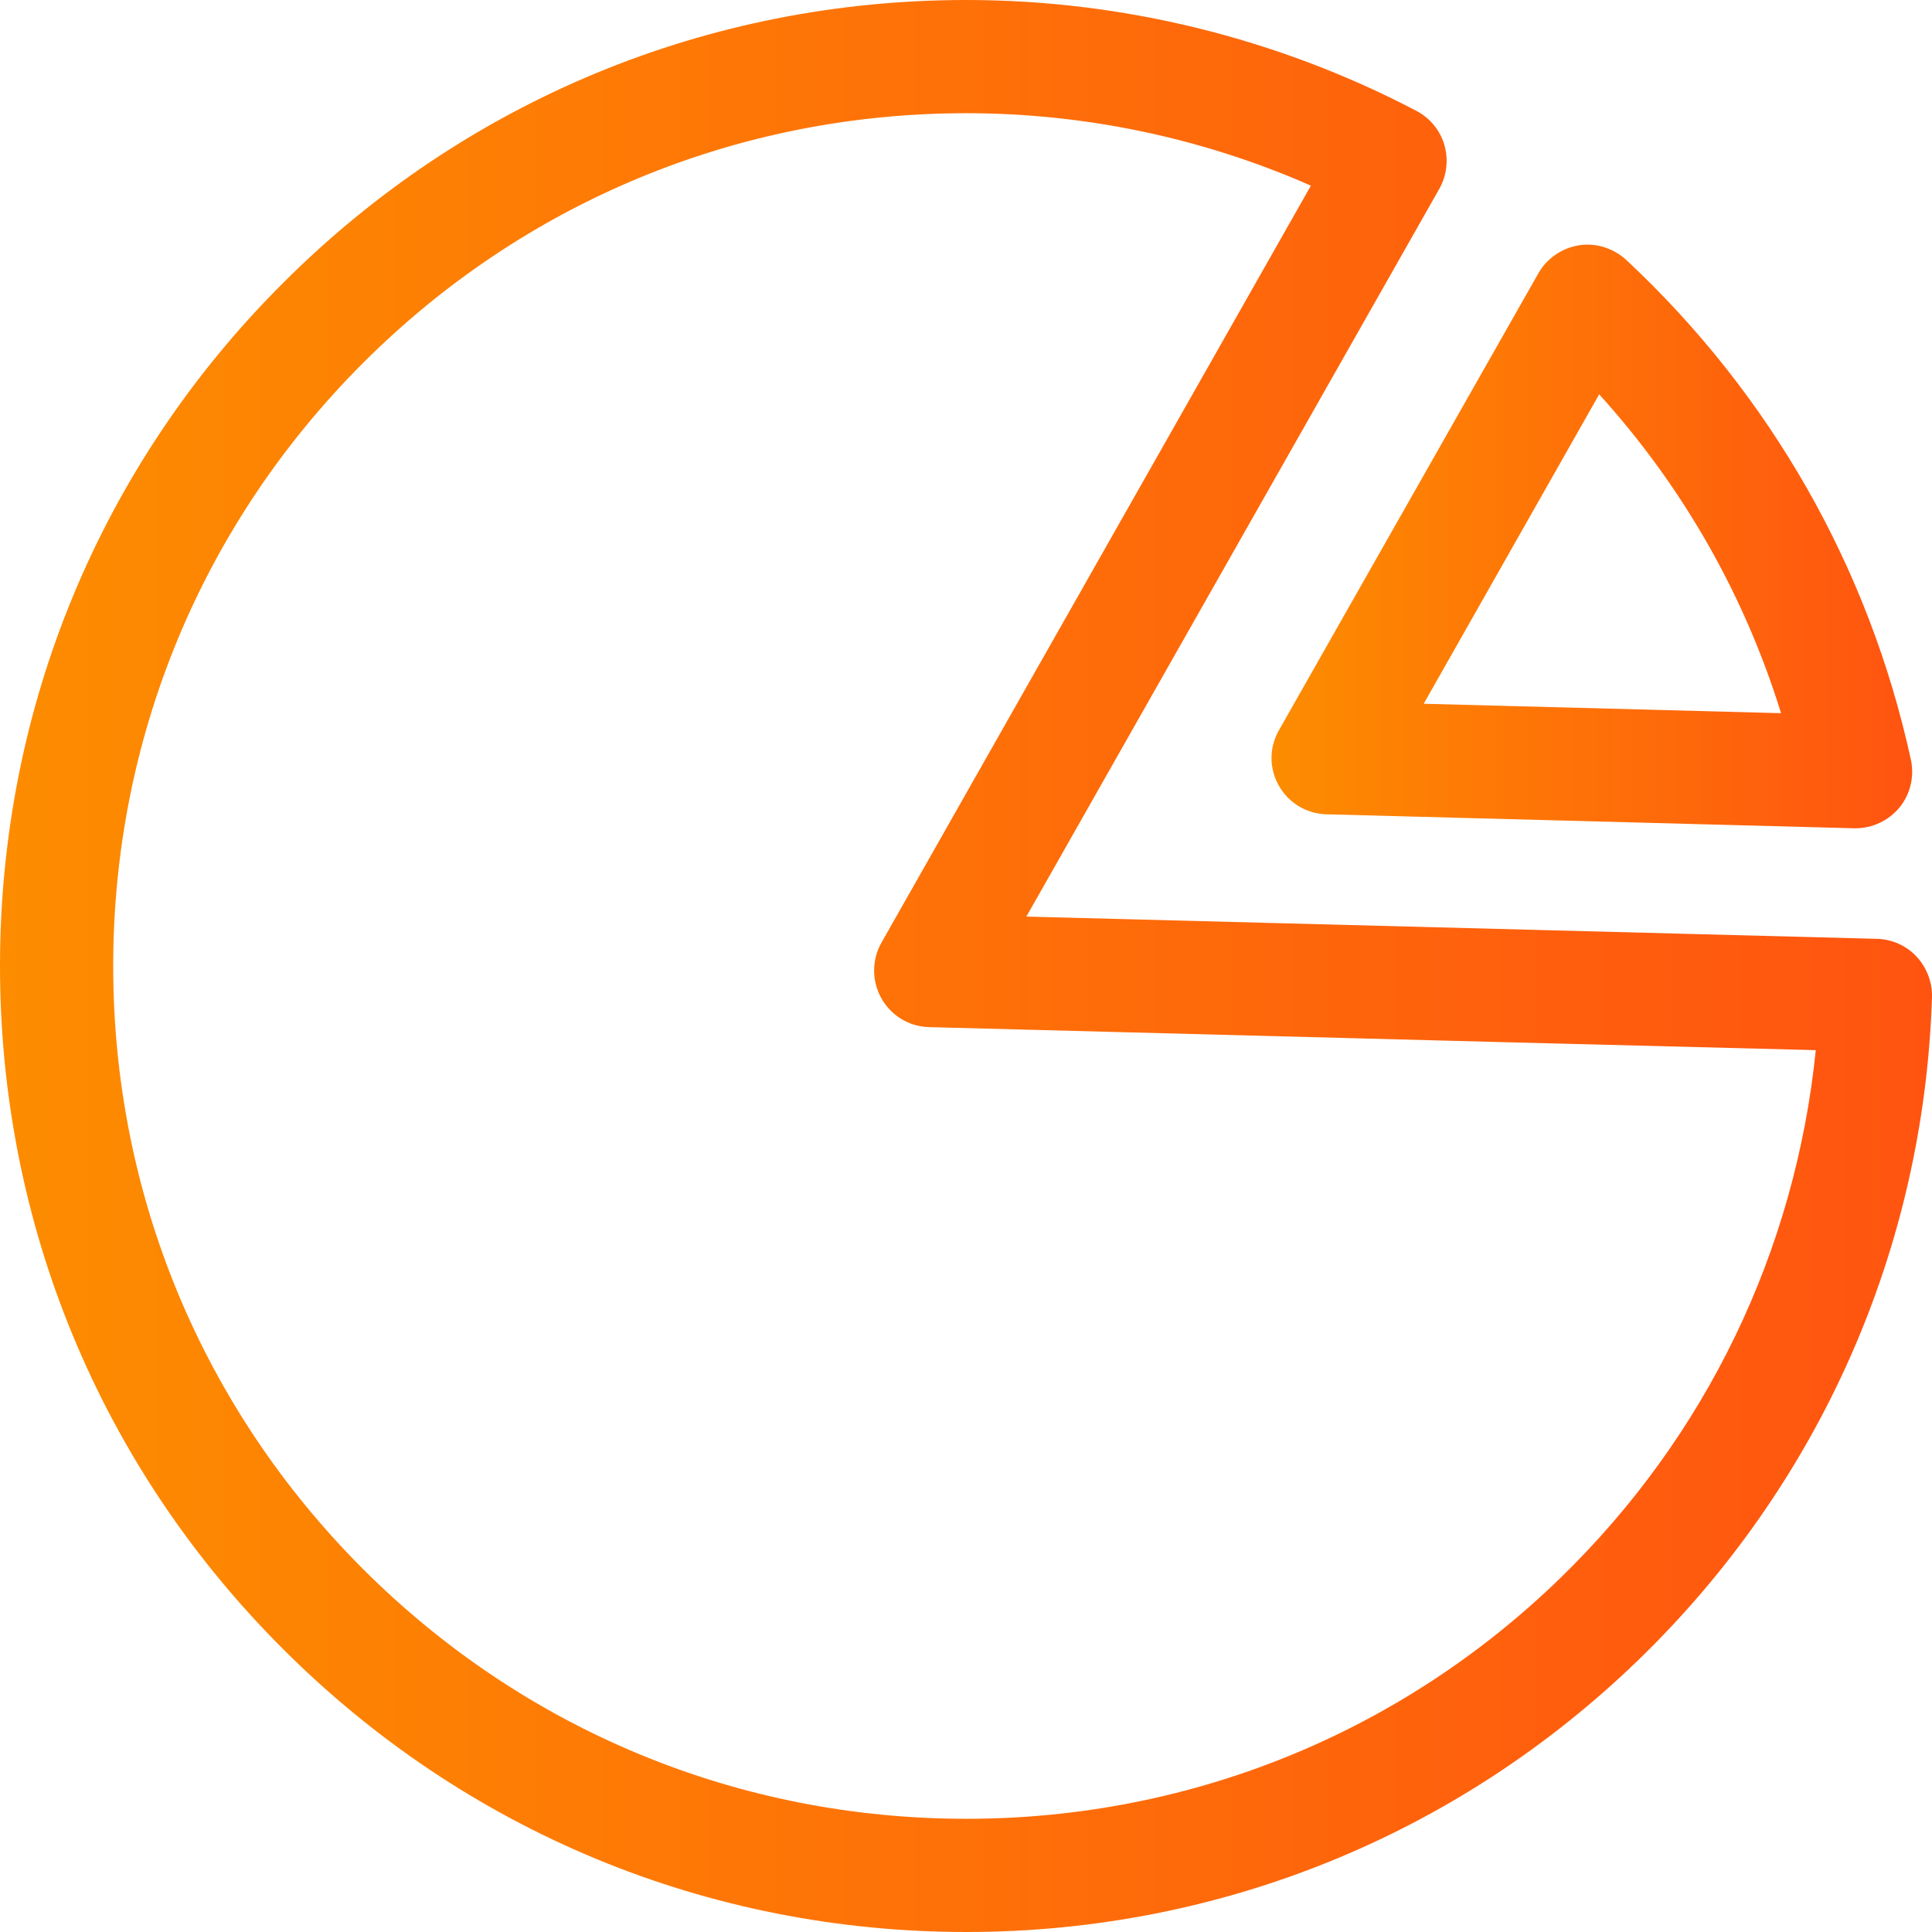
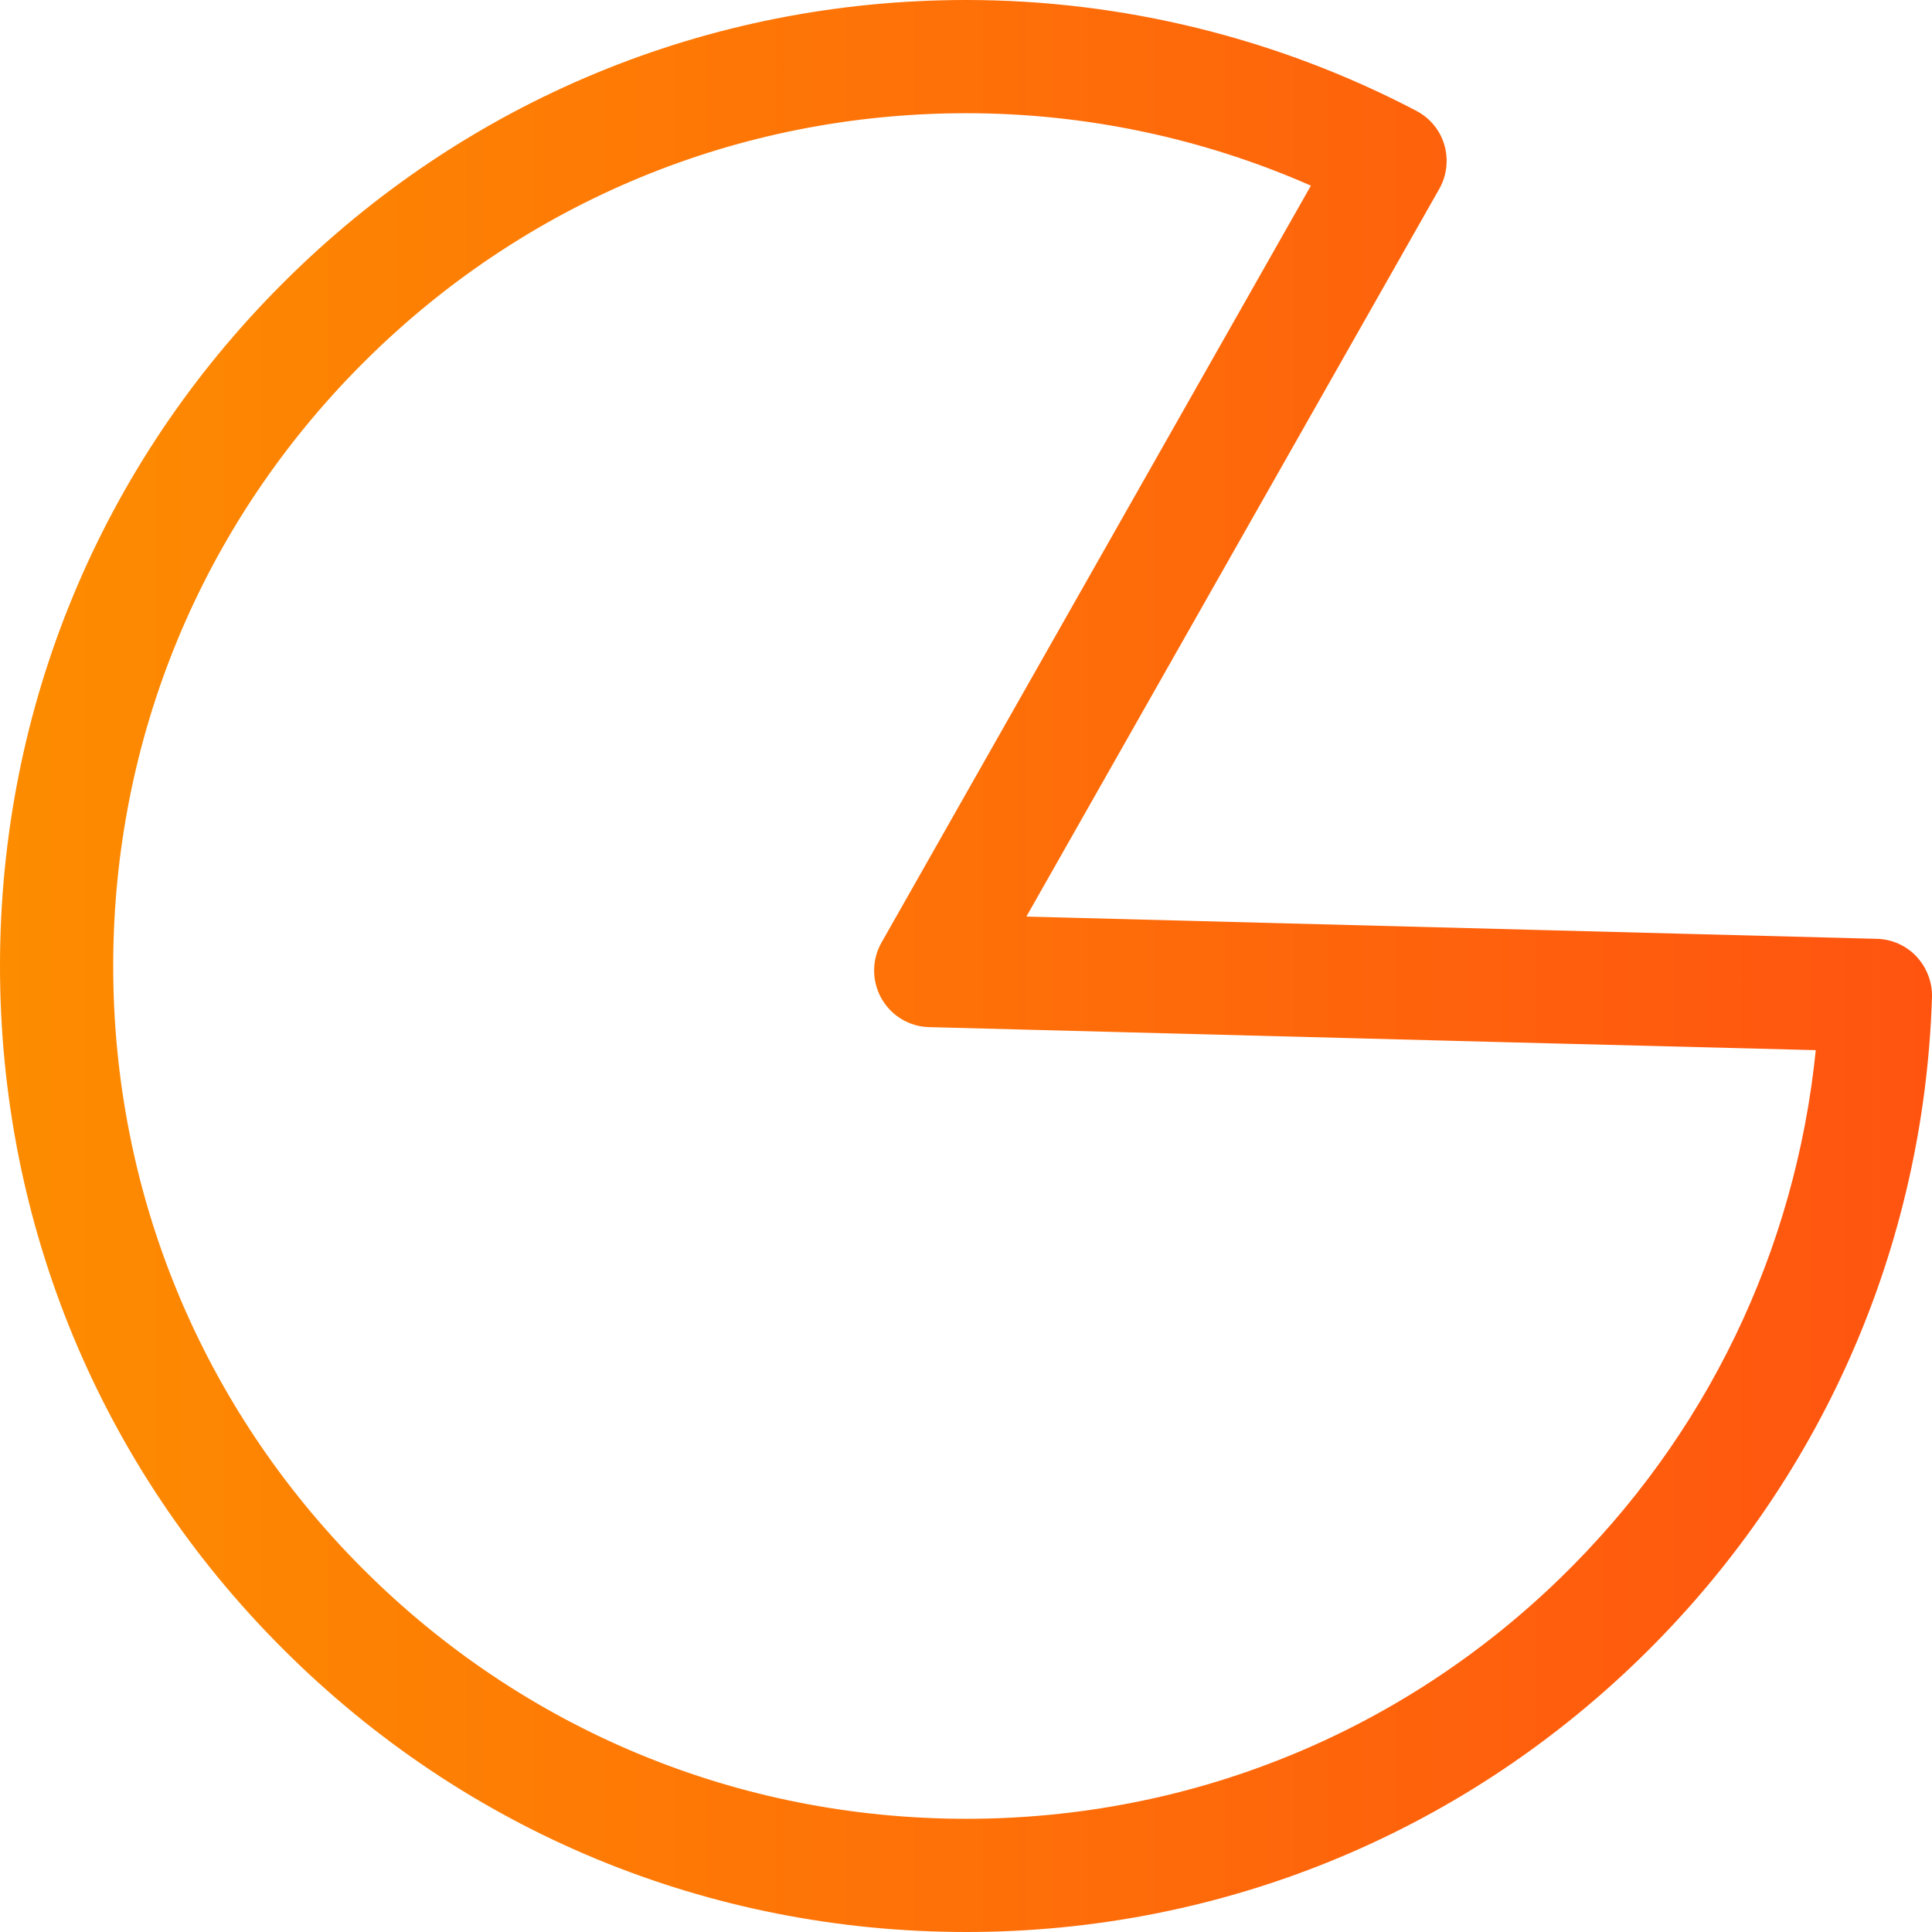
<svg xmlns="http://www.w3.org/2000/svg" id="Layer_1" x="0px" y="0px" viewBox="0 0 512 512" style="enable-background:new 0 0 512 512;" xml:space="preserve">
  <style type="text/css"> .st0{fill:url(#SVGID_1_);} .st1{fill:url(#SVGID_2_);} </style>
  <linearGradient id="SVGID_1_" gradientUnits="userSpaceOnUse" x1="0" y1="256" x2="512" y2="256">
    <stop offset="0" style="stop-color:#FD8C00" />
    <stop offset="1" style="stop-color:#FF5410" />
  </linearGradient>
  <path class="st0" d="M507.9,253.5c-2.7-2.9-6.5-4.6-10.5-4.7L272,242.9L381.4,50.1c2-3.5,2.5-7.7,1.4-11.6s-3.8-7.2-7.4-9.1 C338.8,10.2,297.6,0,256.1,0C187.7,0,123.4,26.6,75,75C26.6,123.3,0,187.6,0,256s26.6,132.7,75,181c48.4,48.4,112.7,75,181.1,75 c67,0,130.3-25.7,178.3-72.3c47.9-46.5,75.5-108.8,77.6-175.5C512.1,260.3,510.6,256.4,507.9,253.5z M413.5,418.2 c-42.4,41.2-98.3,63.8-157.4,63.8c-60.4,0-117.2-23.5-159.9-66.2C53.5,373.1,30,316.4,30,256S53.5,138.9,96.2,96.2 C138.9,53.5,195.7,30,256.1,30c31.5,0,62.7,6.6,91.3,19.2L233.6,249.8c-2.6,4.6-2.6,10.2,0,14.8c2.6,4.6,7.4,7.5,12.7,7.6l152.8,4 l82.1,2.1C475.8,331.5,452.2,380.6,413.5,418.2z" />
  <linearGradient id="SVGID_2_" gradientUnits="userSpaceOnUse" x1="336.913" y1="142.188" x2="506.606" y2="142.188">
    <stop offset="0" style="stop-color:#FD8C00" />
    <stop offset="1" style="stop-color:#FF5410" />
  </linearGradient>
-   <path class="st1" d="M338.9,208.2c2.6,4.6,7.4,7.5,12.7,7.6l139.7,3.7c0.1,0,0.3,0,0.4,0c4.5,0,8.7-2,11.6-5.4 c2.9-3.5,4.1-8.2,3.1-12.8c-11.1-50.9-37.2-96.7-75.4-132.4c-3.4-3.1-8-4.6-12.5-3.9c-4.5,0.7-8.5,3.4-10.8,7.4l-68.7,121 C336.3,198,336.3,203.6,338.9,208.2z M423.8,104.5C446,129,462.3,157.7,472,189l-94.7-2.5L423.8,104.5z" />
</svg>